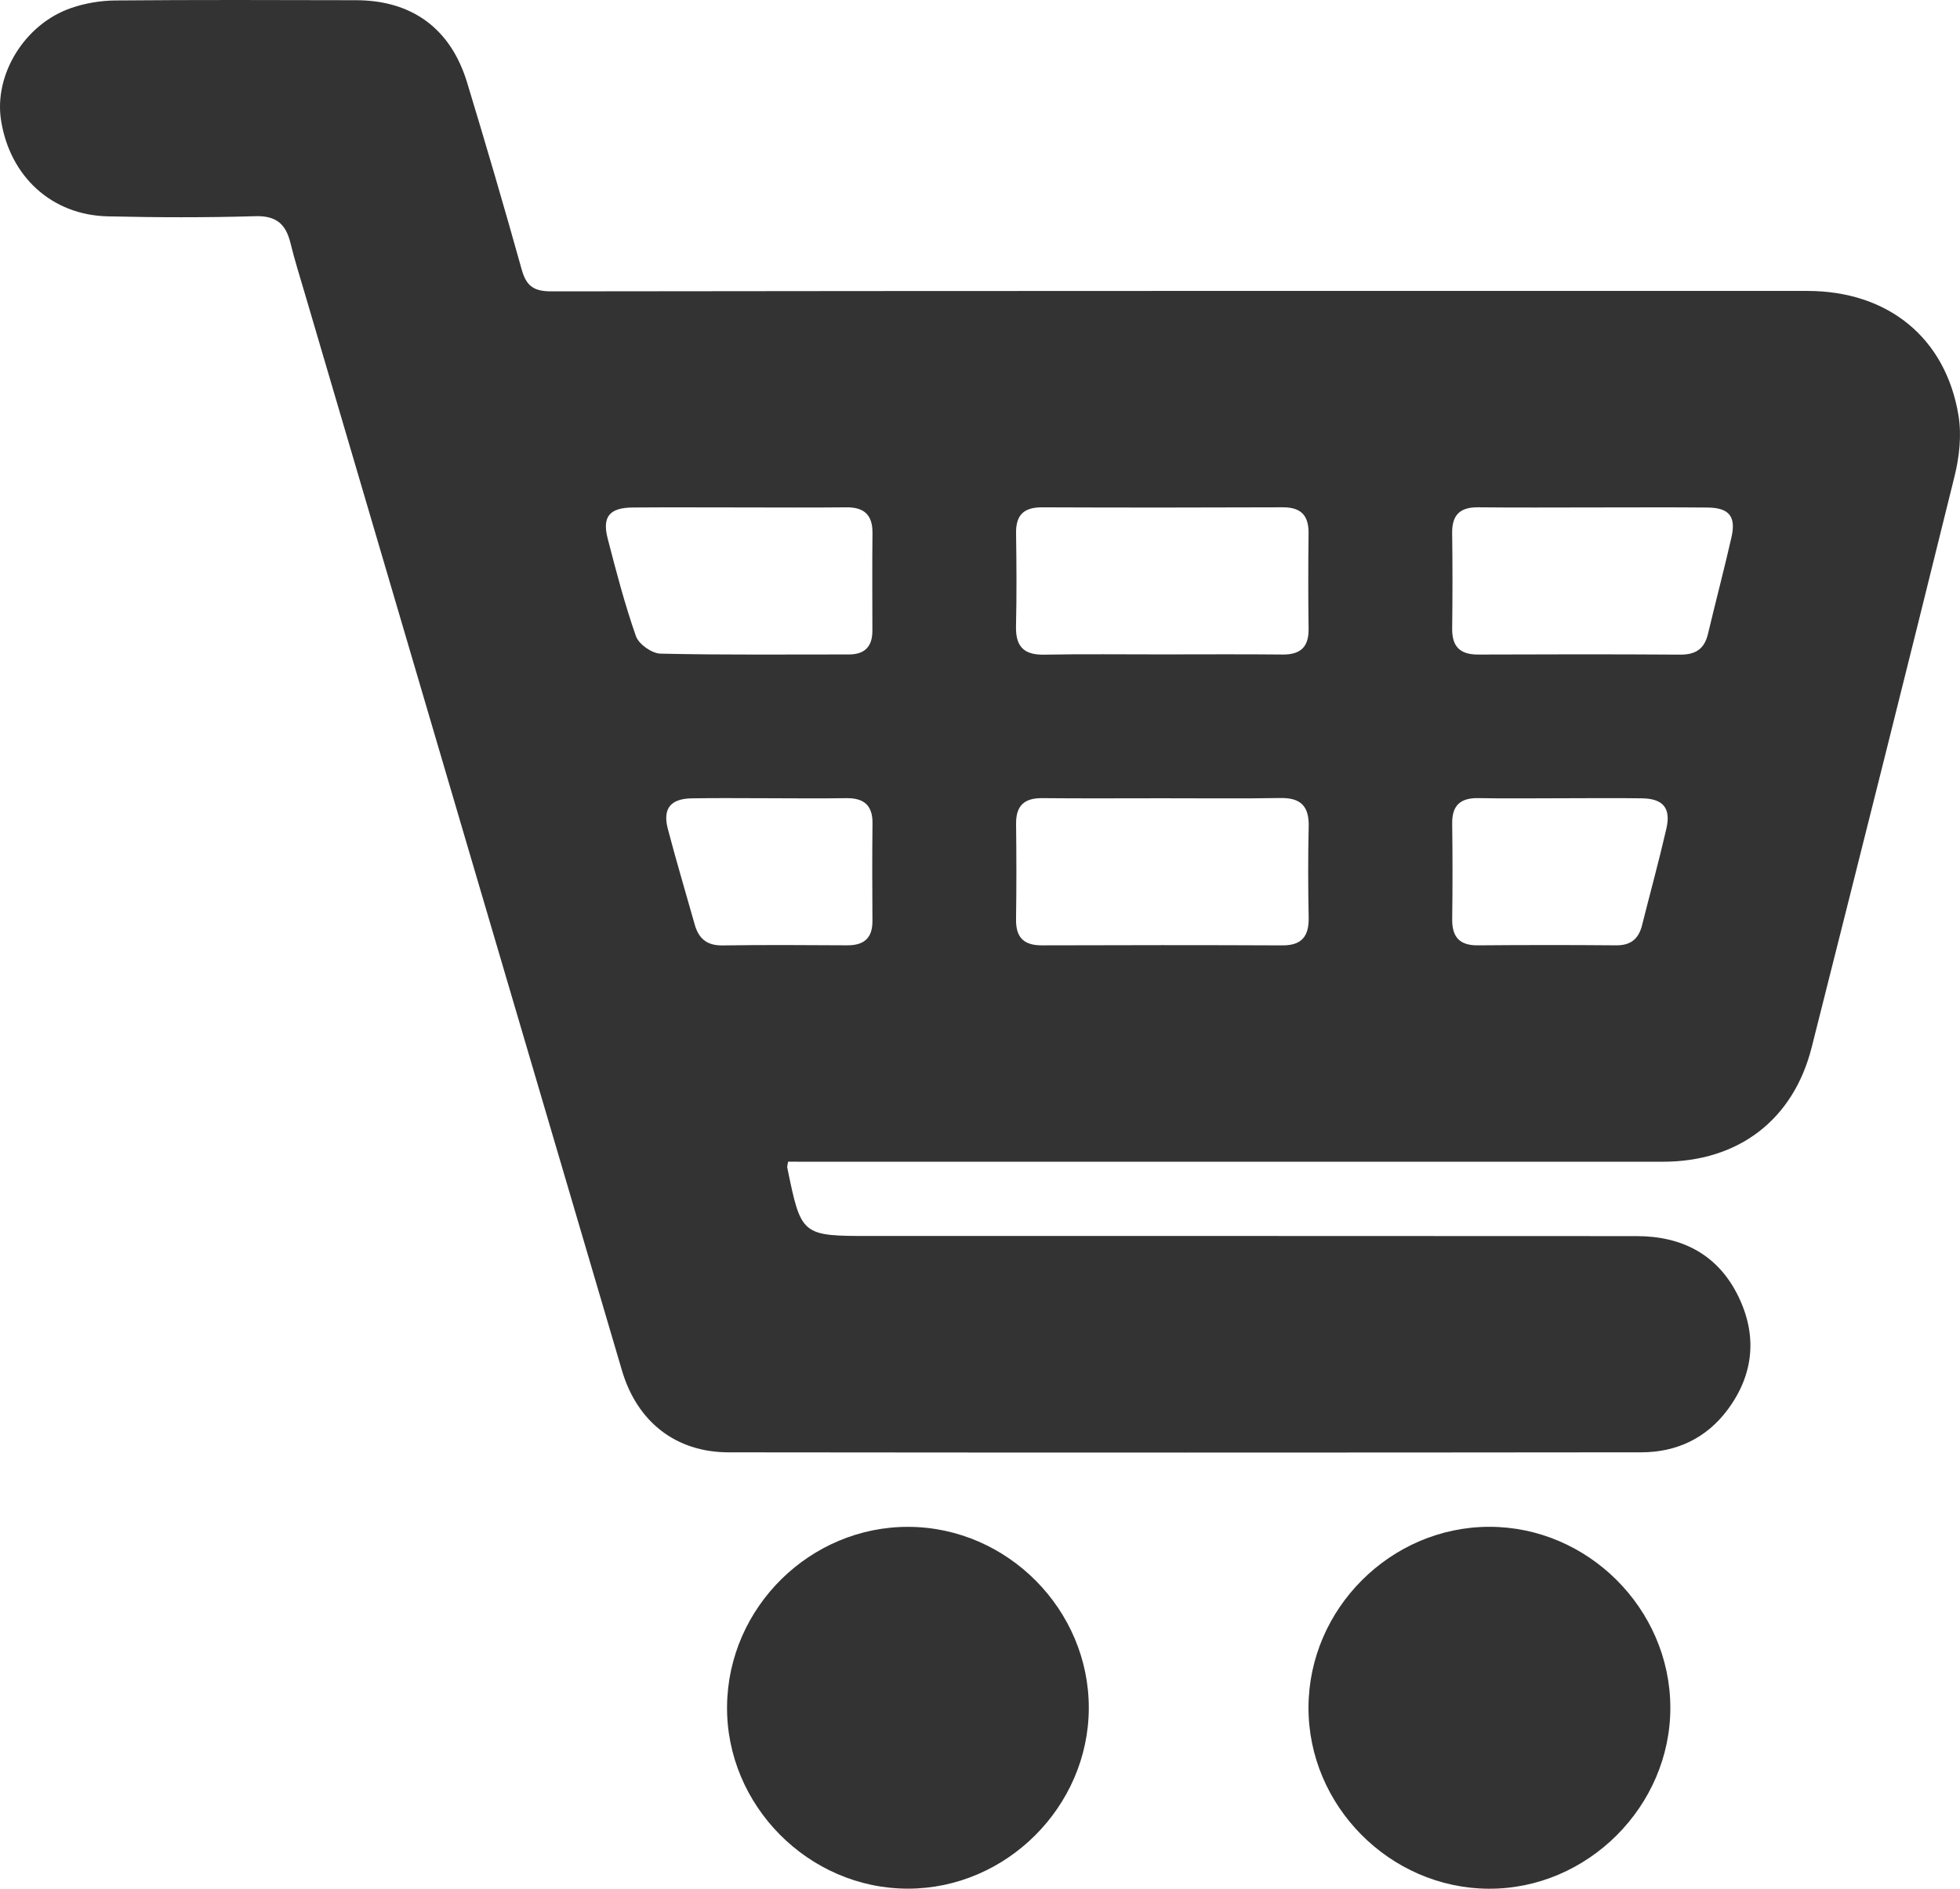
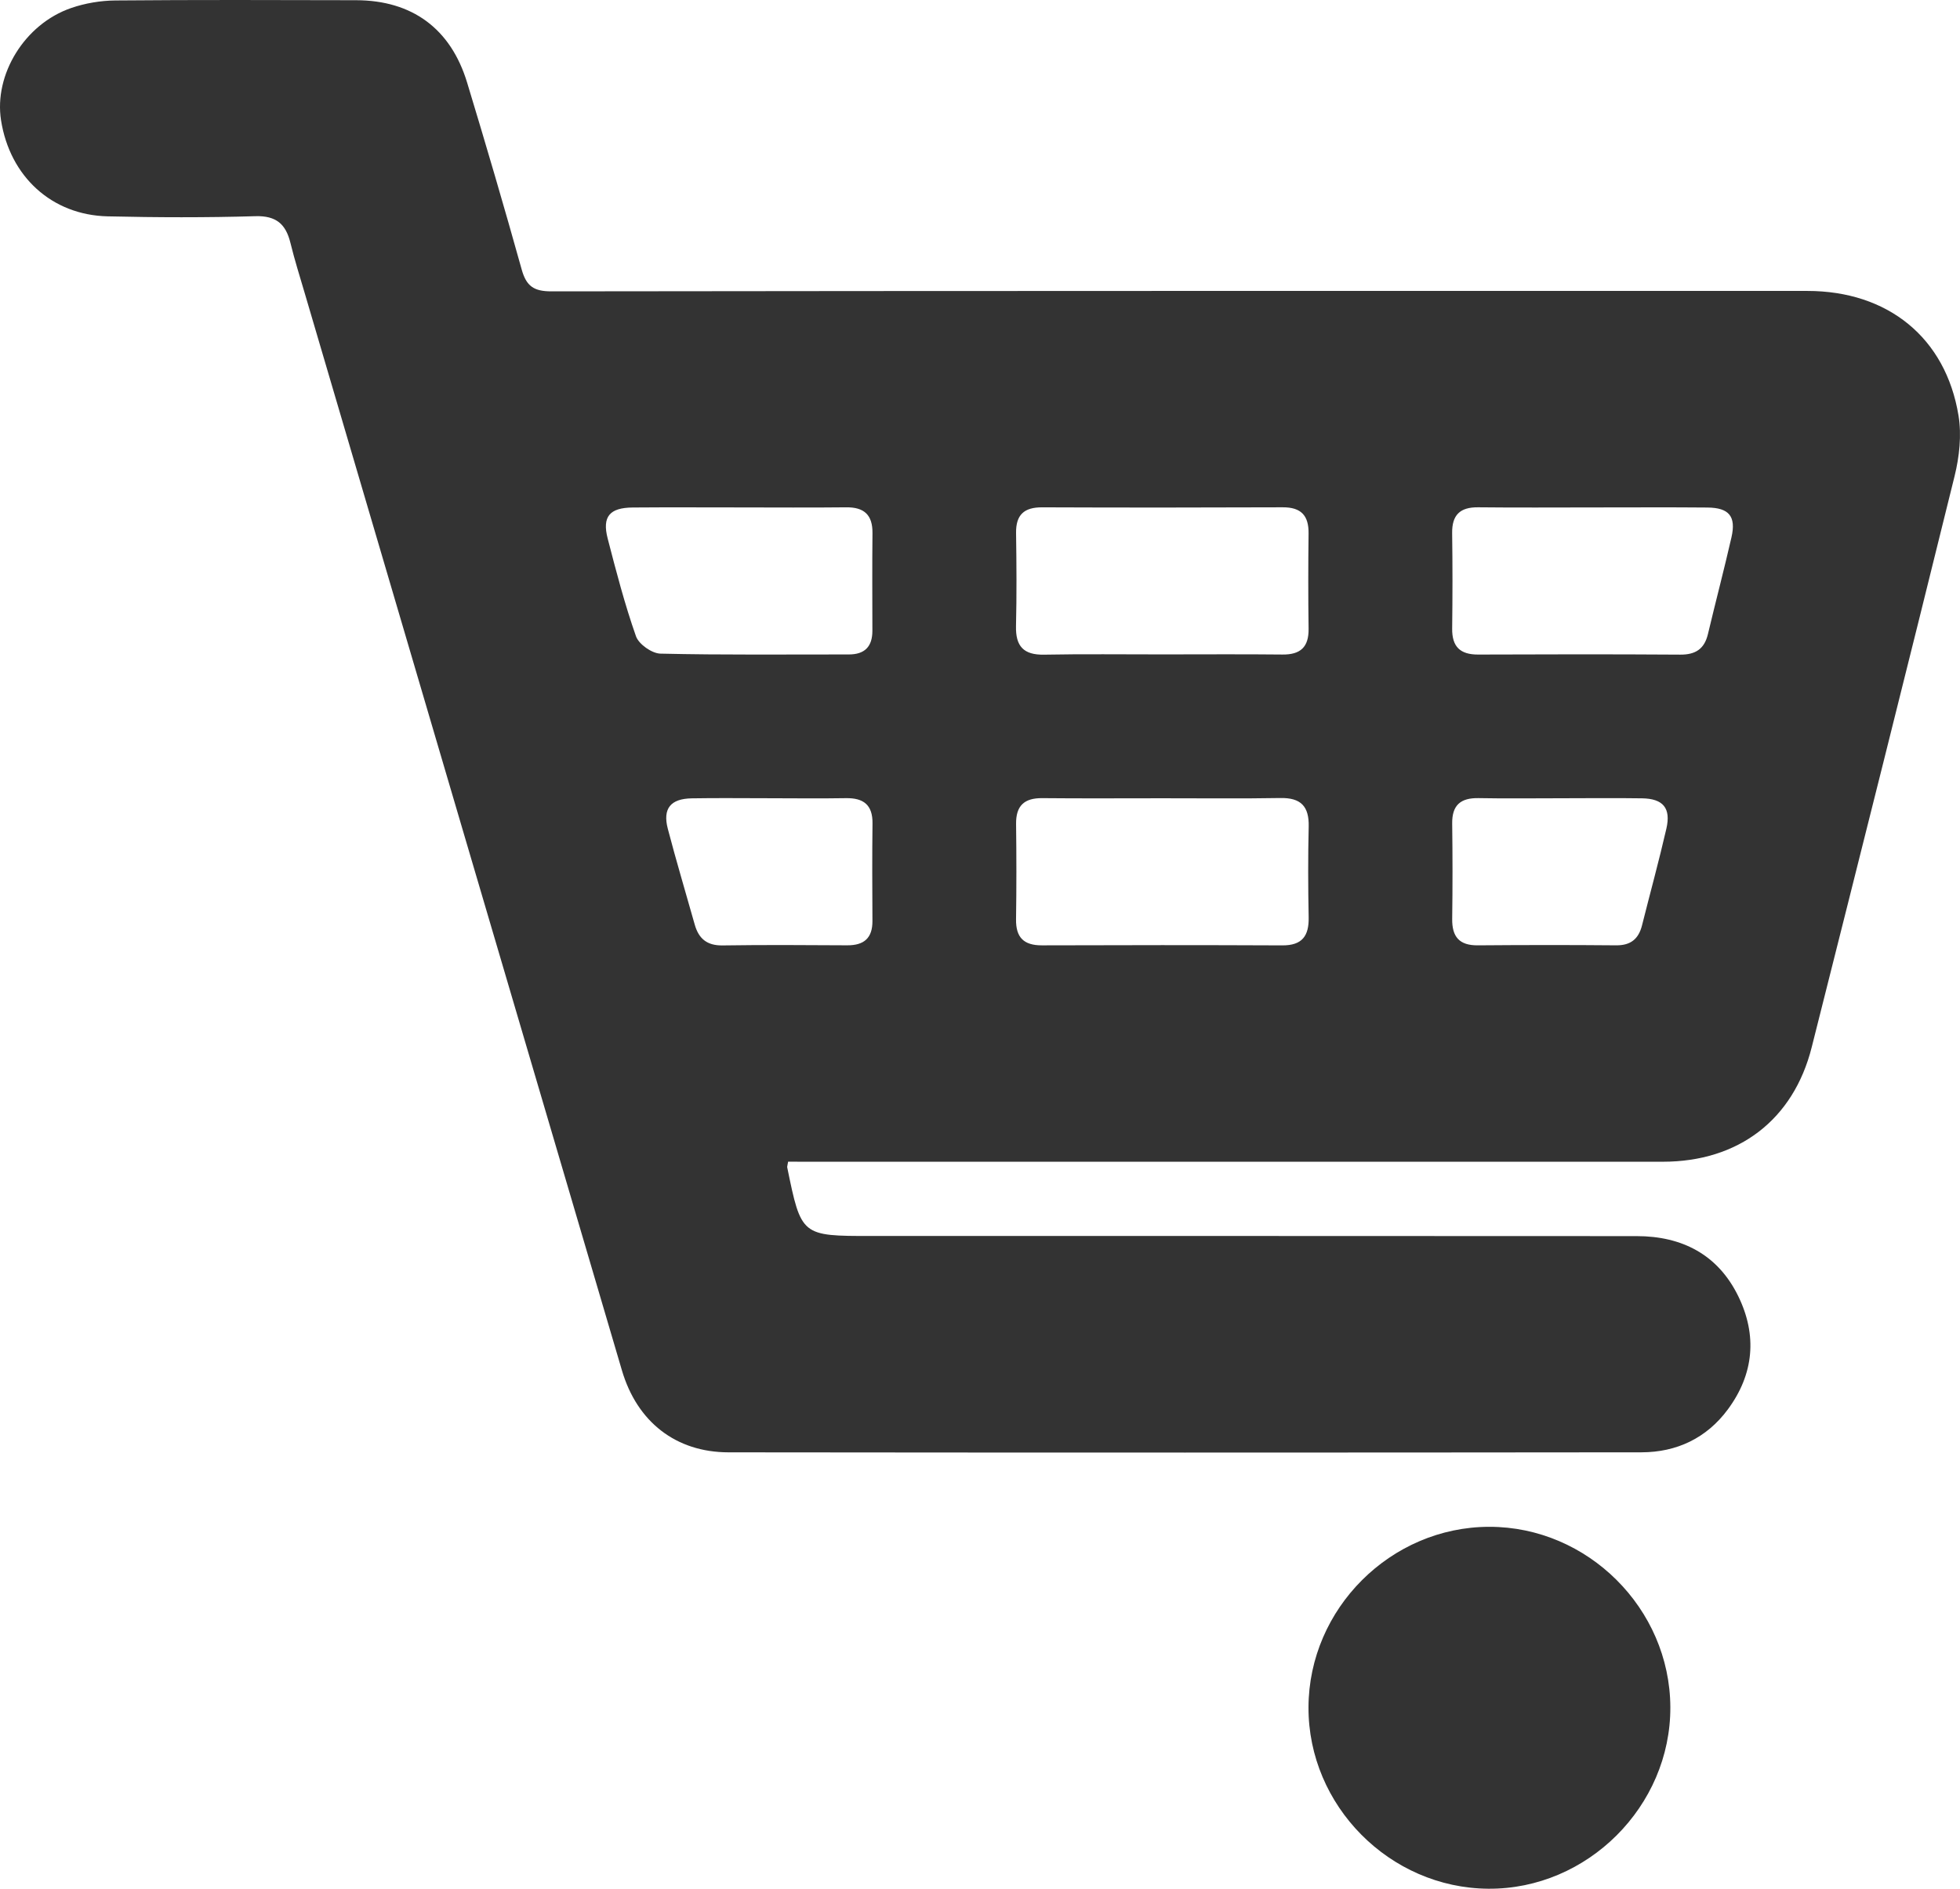
<svg xmlns="http://www.w3.org/2000/svg" version="1.1" baseProfile="tiny" id="Layer_1" x="0px" y="0px" width="431.449px" height="415.684px" viewBox="0 0 431.449 415.684" xml:space="preserve">
  <path fill-rule="evenodd" fill="#333333" d="M173.484,255.676c-0.151,0.908-0.229,1.083-0.198,1.235  c3.097,15.12,3.097,15.114,18.524,15.114c56.16,0.002,112.321-0.012,168.481,0.027c9.98,0.006,17.866,4.072,22.336,13.199  c4.224,8.624,3.472,17.186-2.298,24.965c-4.666,6.292-11.244,9.41-18.984,9.419c-66.991,0.073-133.984,0.079-200.976,0.005  c-11.592-0.013-20.124-6.693-23.471-18.047c-23.303-79.029-46.564-158.072-69.833-237.112c-1.079-3.665-2.227-7.314-3.135-11.022  c-1.015-4.14-3.128-6.015-7.734-5.878c-10.822,0.321-21.666,0.283-32.492,0.035C11.389,47.333,2.179,38.851,0.231,26.488  C-1.357,16.405,5.411,5.3,15.651,1.768c3.083-1.063,6.488-1.637,9.752-1.666c17.663-0.155,35.329-0.099,52.993-0.056  c12.324,0.03,20.824,6.251,24.43,18.13c4.15,13.67,8.177,27.38,12.014,41.141c1.02,3.659,2.673,4.812,6.544,4.807  c92.156-0.124,184.312-0.095,276.468-0.094c17.699,0,30.468,10.27,33.275,27.463c0.7,4.282,0.183,9.028-0.869,13.291  c-10.346,41.937-20.889,83.826-31.454,125.708c-4.027,15.968-16.123,25.188-32.774,25.189  c-62.159,0.007-124.319-0.002-186.479-0.005C177.573,255.676,175.593,255.676,173.484,255.676z M255.826,144.025  c8.825,0,17.651-0.065,26.476,0.029c3.978,0.043,5.81-1.646,5.754-5.672c-0.097-6.992-0.09-13.987-0.005-20.98  c0.048-3.958-1.654-5.769-5.689-5.752c-17.649,0.071-35.301,0.075-52.95,0.006c-3.982-0.016-5.807,1.636-5.748,5.667  c0.102,6.826,0.146,13.657-0.015,20.48c-0.105,4.438,1.674,6.368,6.202,6.28C238.506,143.915,247.167,144.034,255.826,144.025z   M255.895,175.688c-8.822,0-17.645,0.06-26.467-0.027c-3.969-0.039-5.811,1.671-5.761,5.685c0.087,6.99,0.097,13.983-0.009,20.972  c-0.06,3.996,1.695,5.754,5.693,5.74c17.643-0.059,35.287-0.071,52.931,0.008c4.36,0.02,5.871-2.074,5.79-6.178  c-0.132-6.655-0.153-13.318,0.006-19.972c0.106-4.445-1.716-6.363-6.219-6.282C273.208,175.788,264.549,175.678,255.895,175.688z   M350.872,111.679c-8.494,0-16.989,0.067-25.482-0.029c-3.993-0.045-5.79,1.678-5.733,5.694c0.1,6.994,0.091,13.991,0.004,20.985  c-0.05,3.992,1.743,5.746,5.731,5.729c14.823-0.063,29.646-0.079,44.47,0.018c3.362,0.022,5.32-1.238,6.103-4.534  c1.687-7.106,3.554-14.17,5.178-21.29c1.049-4.599-0.522-6.506-5.287-6.55C367.528,111.625,359.2,111.68,350.872,111.679z   M162.775,111.678c-7.829,0-15.659-0.047-23.487,0.017c-5.095,0.042-6.769,2.002-5.523,6.82c1.869,7.232,3.756,14.485,6.232,21.519  c0.615,1.747,3.497,3.778,5.379,3.822c13.818,0.323,27.647,0.166,41.473,0.179c3.514,0.003,5.193-1.733,5.187-5.218  c-0.013-7.163-0.055-14.326,0.02-21.488c0.042-4.011-1.832-5.721-5.794-5.675C178.433,111.744,170.604,111.68,162.775,111.678z   M343.47,175.687c-5.996,0-11.993,0.085-17.986-0.03c-3.942-0.076-5.873,1.522-5.818,5.595c0.094,6.993,0.095,13.989,0.001,20.983  c-0.053,3.928,1.558,5.855,5.622,5.822c10.158-0.082,20.318-0.093,30.477-0.002c3.215,0.029,4.94-1.422,5.691-4.41  c1.78-7.086,3.717-14.133,5.354-21.25c1.046-4.543-0.706-6.623-5.355-6.693C355.462,175.612,349.465,175.68,343.47,175.687z   M169.236,175.681c-5.655,0-11.312-0.075-16.965,0.023c-4.665,0.081-6.431,2.25-5.267,6.702c1.845,7.056,3.945,14.045,5.92,21.067  c0.874,3.107,2.697,4.652,6.125,4.602c9.146-0.136,18.295-0.081,27.443-0.025c3.69,0.021,5.576-1.572,5.554-5.36  c-0.04-7.151-0.074-14.305,0.015-21.456c0.051-4.093-1.973-5.634-5.859-5.569C180.547,175.76,174.891,175.688,169.236,175.681z" />
-   <path fill-rule="evenodd" fill="#333333" d="M200.087,336.04c21.692,0.132,39.651,18.242,39.586,39.922  c-0.064,21.656-18.165,39.71-39.813,39.708c-21.879-0.002-40.05-18.344-39.816-40.19  C160.277,353.733,178.374,335.909,200.087,336.04z" />
  <path fill-rule="evenodd" fill="#333333" d="M327.836,336.03c21.663-0.021,39.755,17.992,39.851,39.676  c0.096,21.82-18.261,40.134-40.07,39.978c-21.701-0.156-39.66-18.277-39.583-39.943C288.111,354.041,306.142,336.05,327.836,336.03z  " />
</svg>